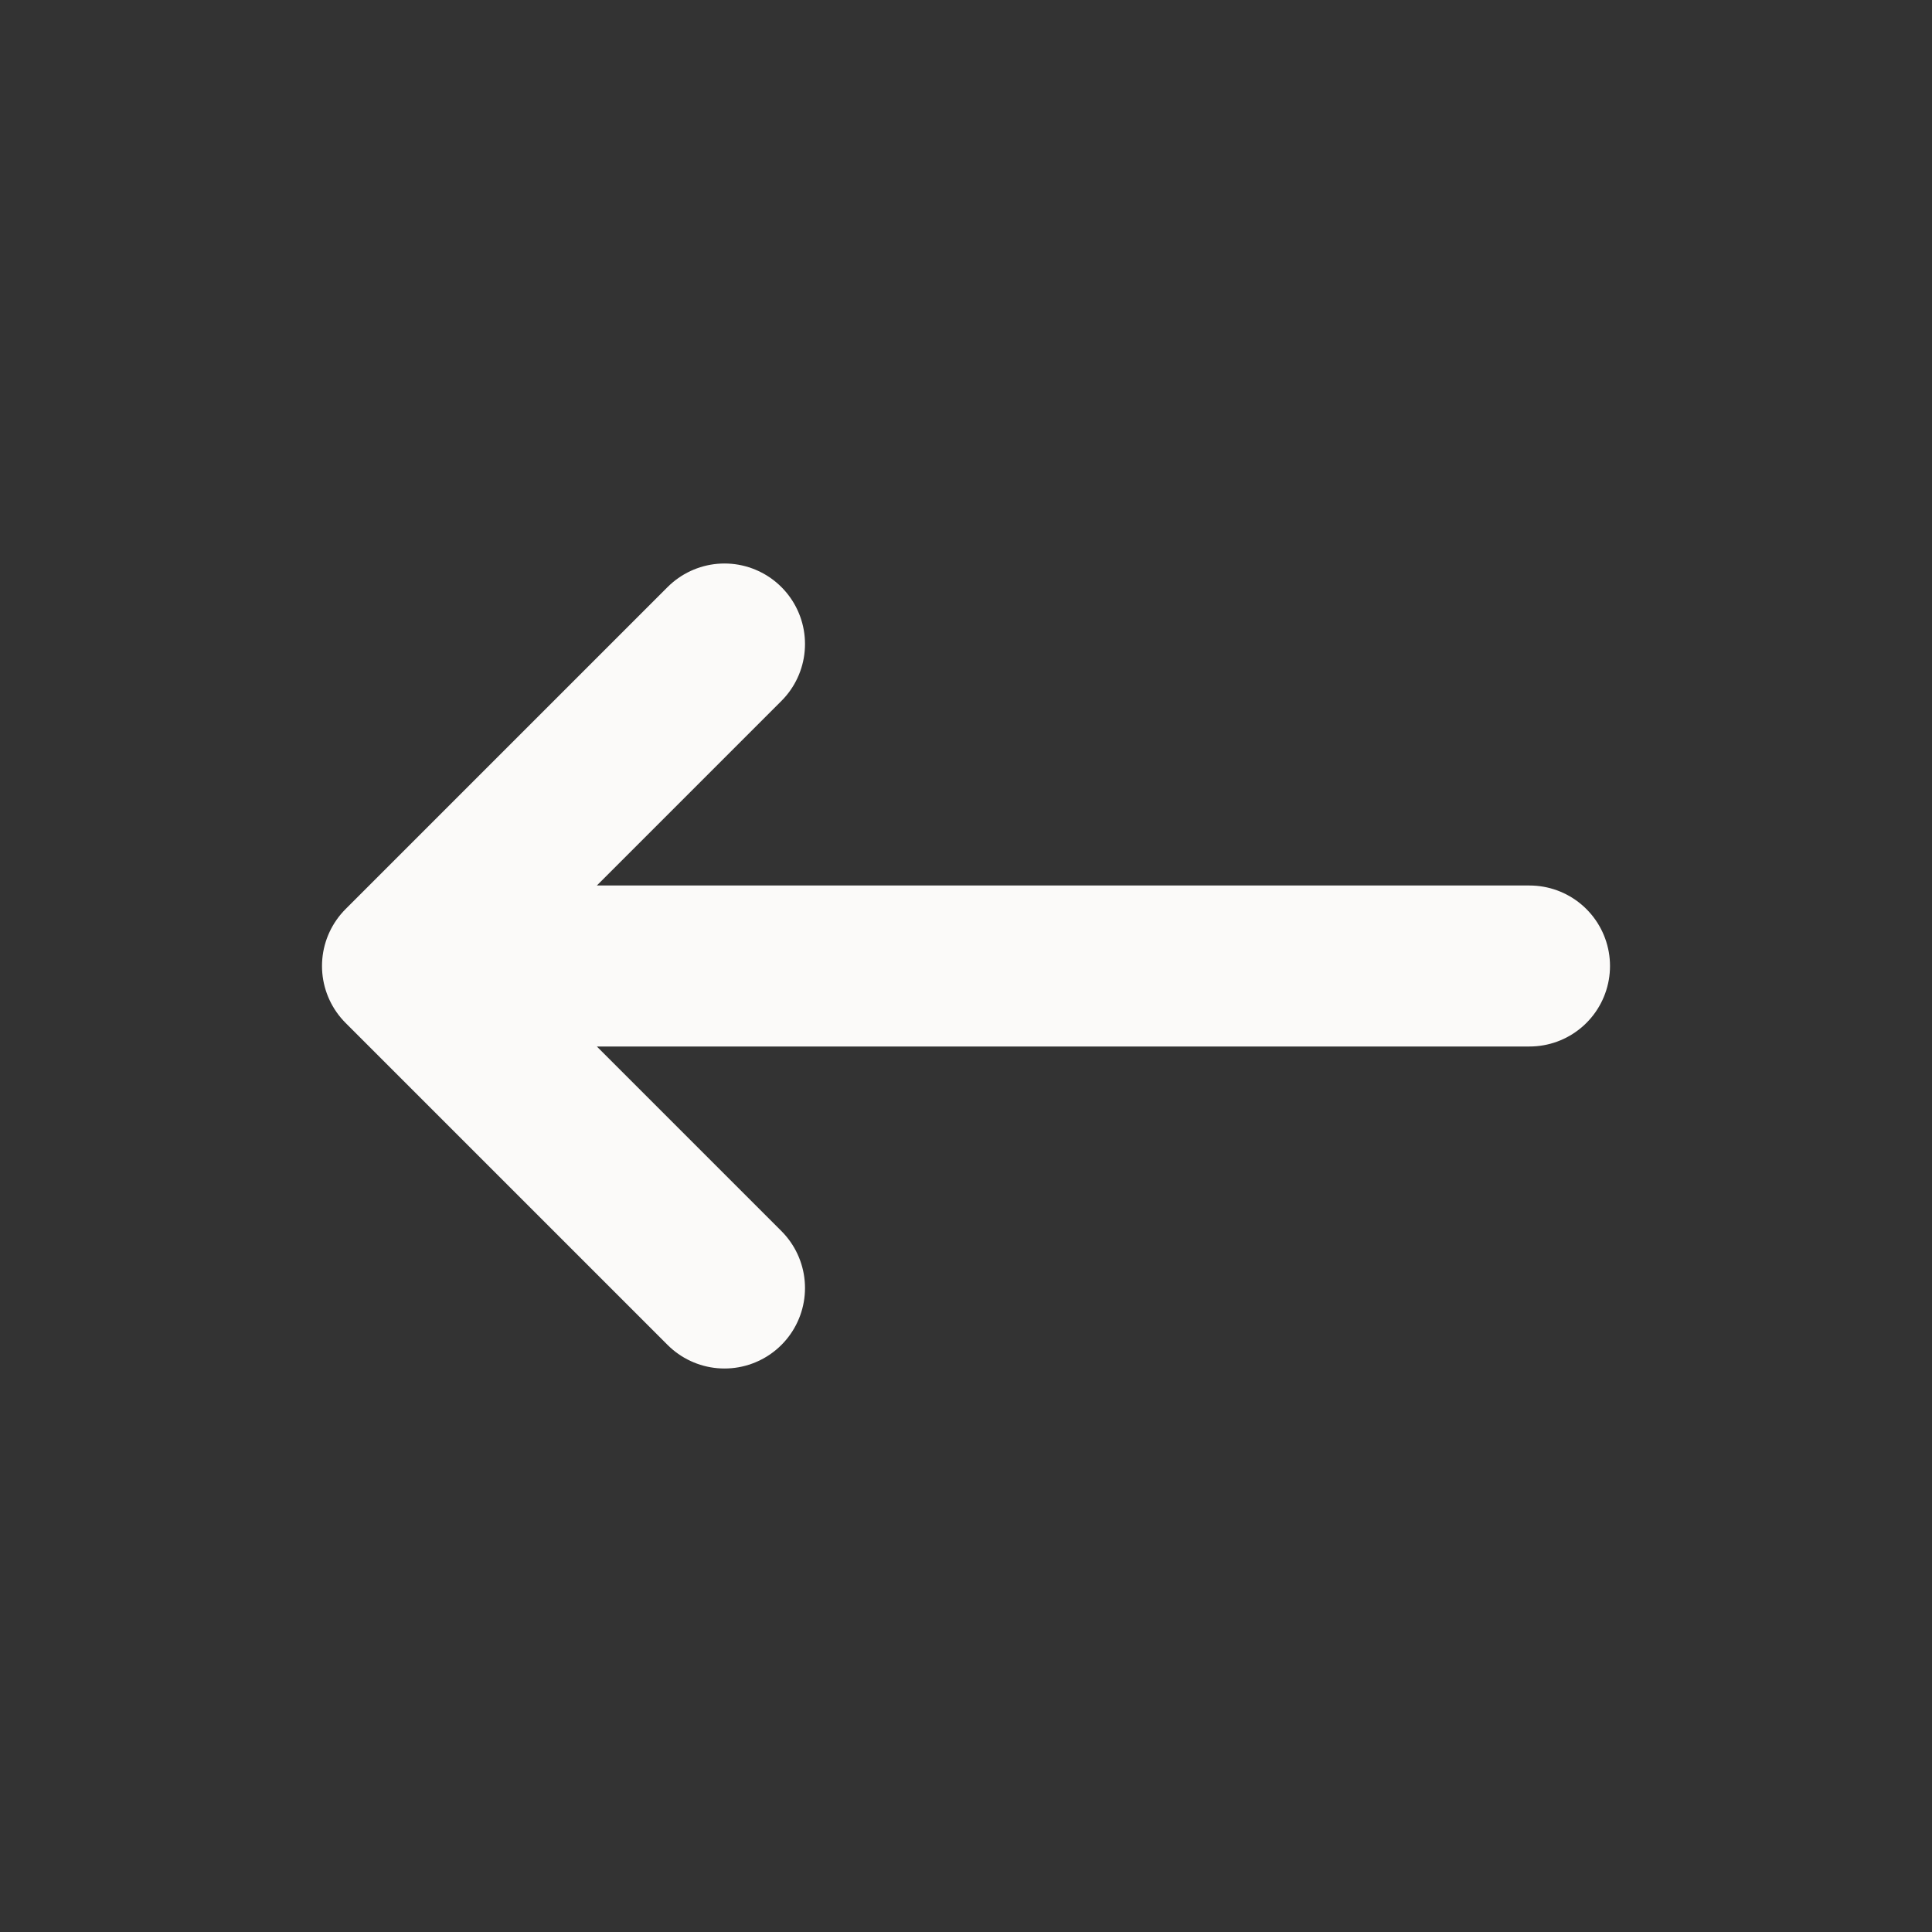
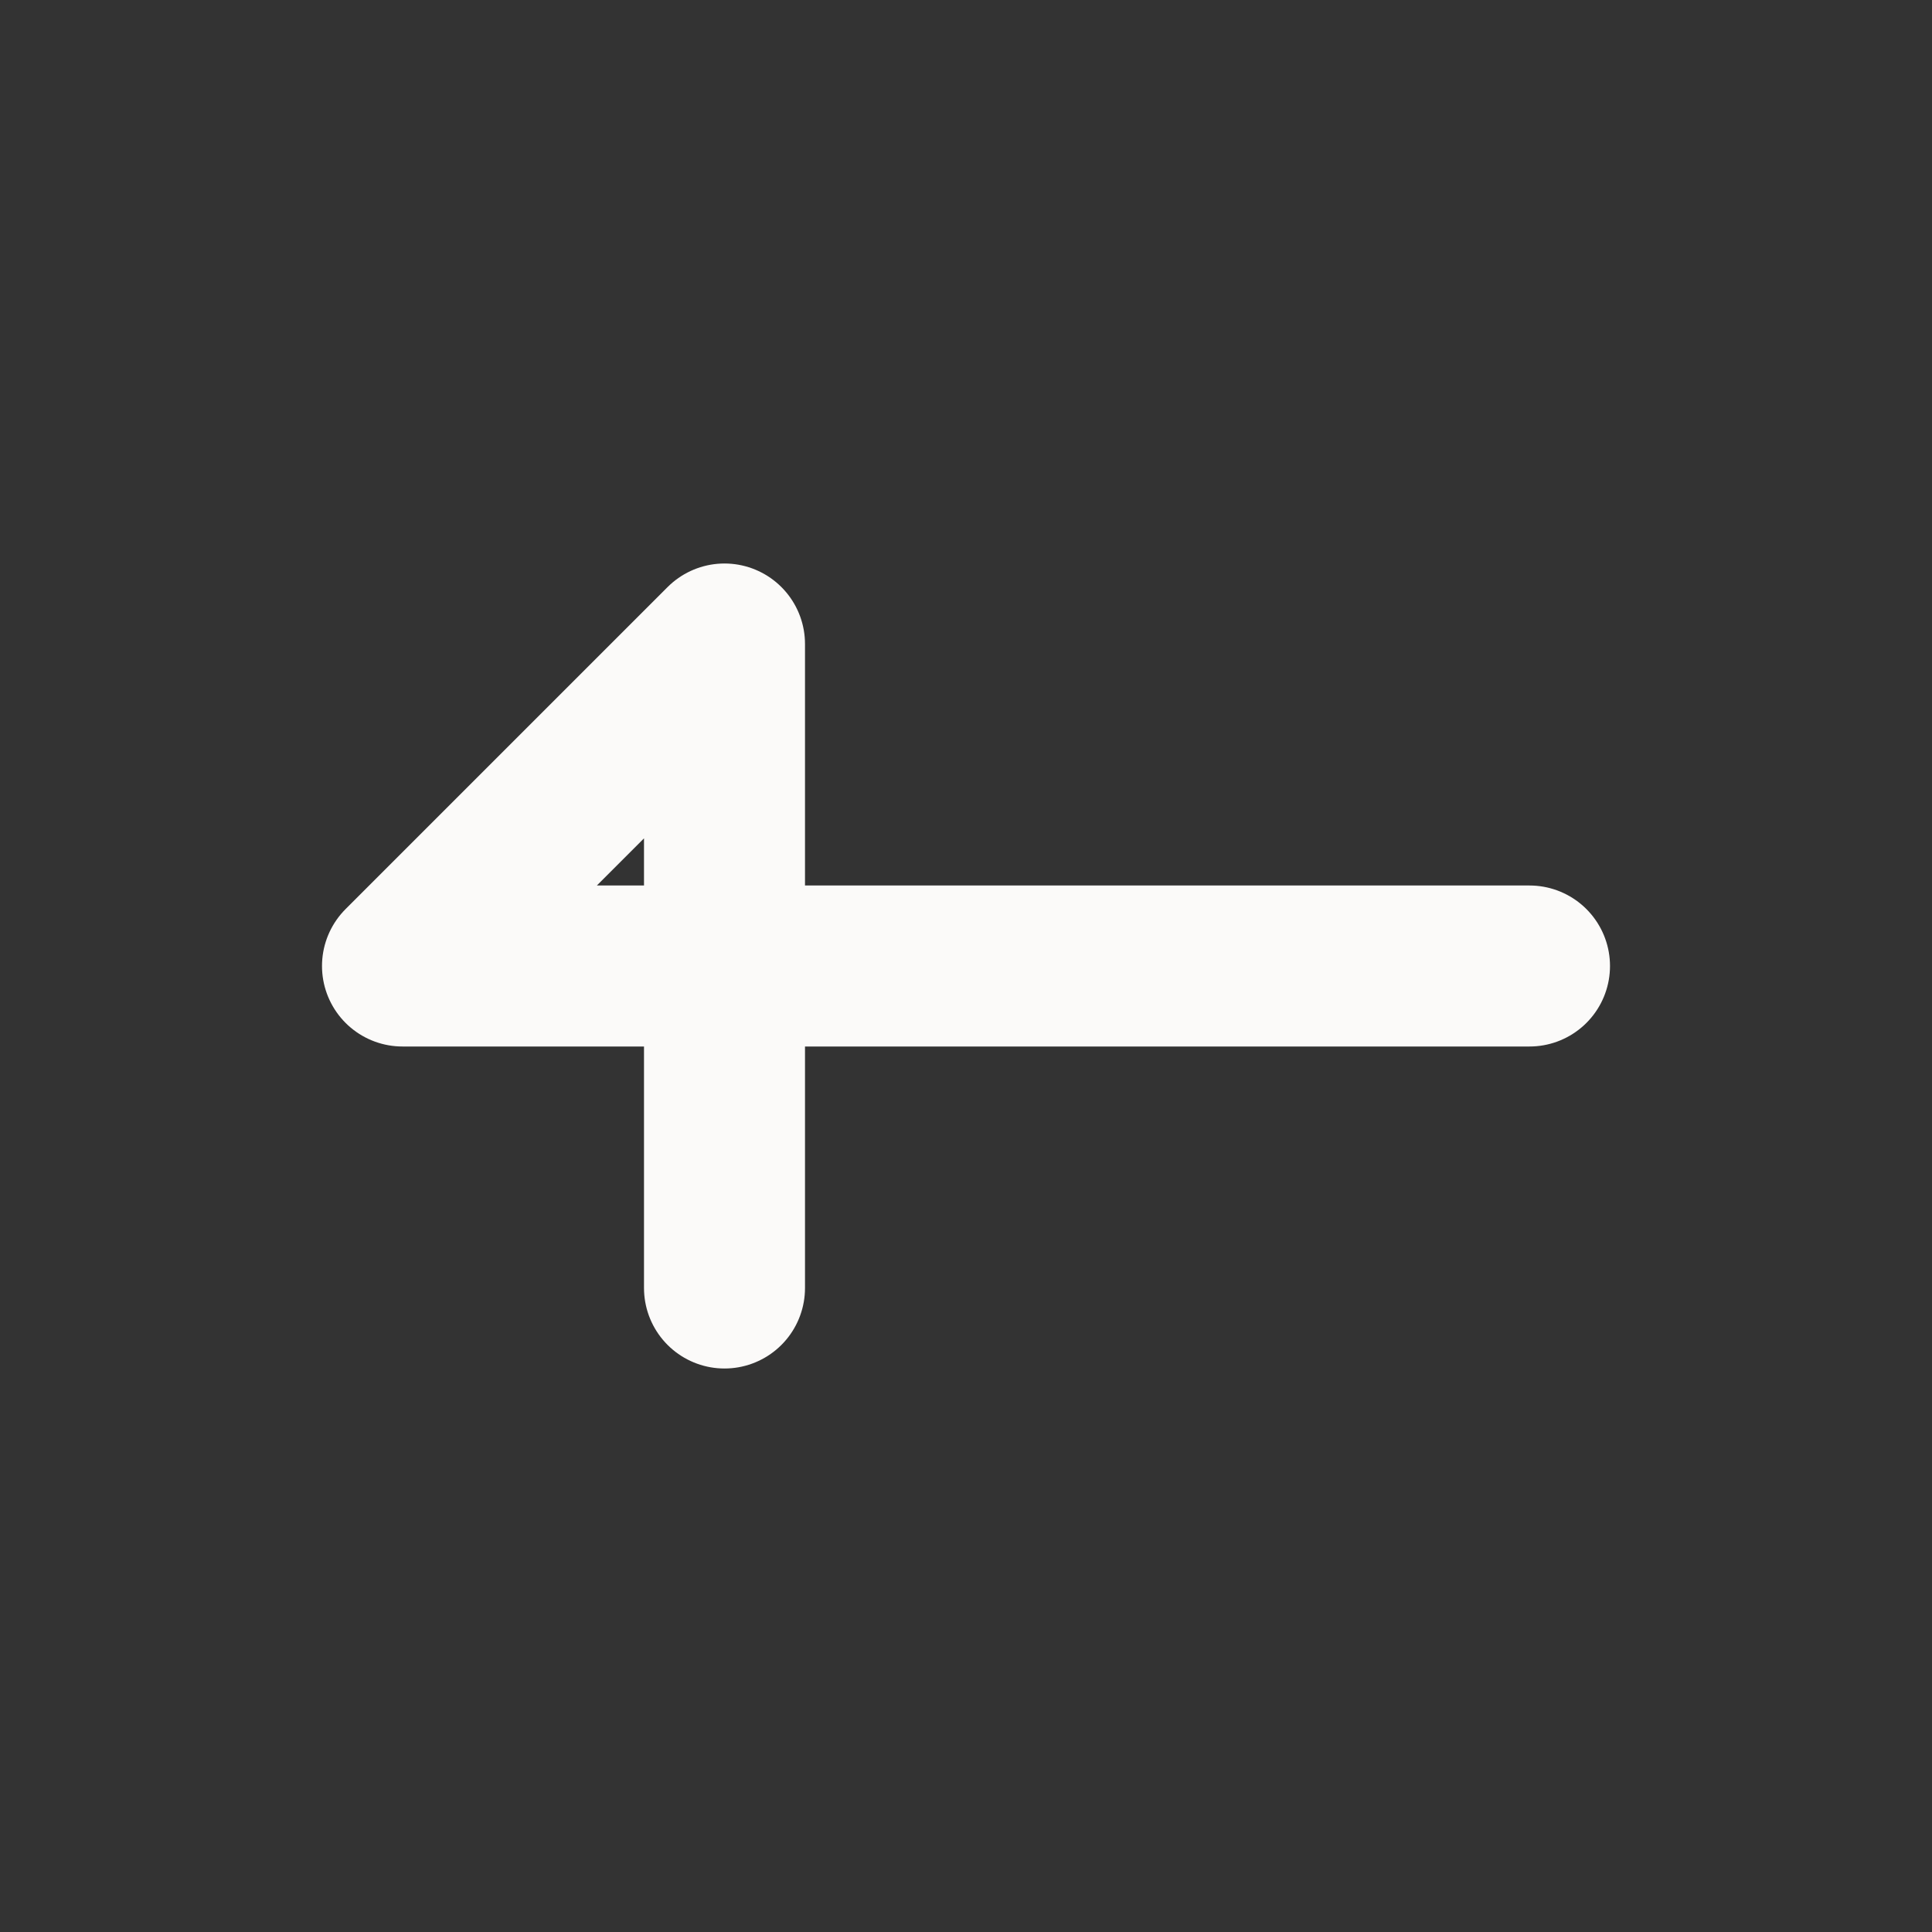
<svg xmlns="http://www.w3.org/2000/svg" width="24" height="24" viewBox="0 0 24 24" fill="none">
  <rect x="0" y="0" width="24" height="24" fill="#333333" stroke="none" />
  <g id="arrow-narrow-right">
-     <path id="Vector" d="M19 12L5 12M5 12L9 8M5 12L9 16" stroke="#FBFAF9" stroke-width="2" stroke-linecap="round" stroke-linejoin="round" />
+     <path id="Vector" d="M19 12L5 12M5 12L9 8L9 16" stroke="#FBFAF9" stroke-width="2" stroke-linecap="round" stroke-linejoin="round" />
  </g>
</svg>